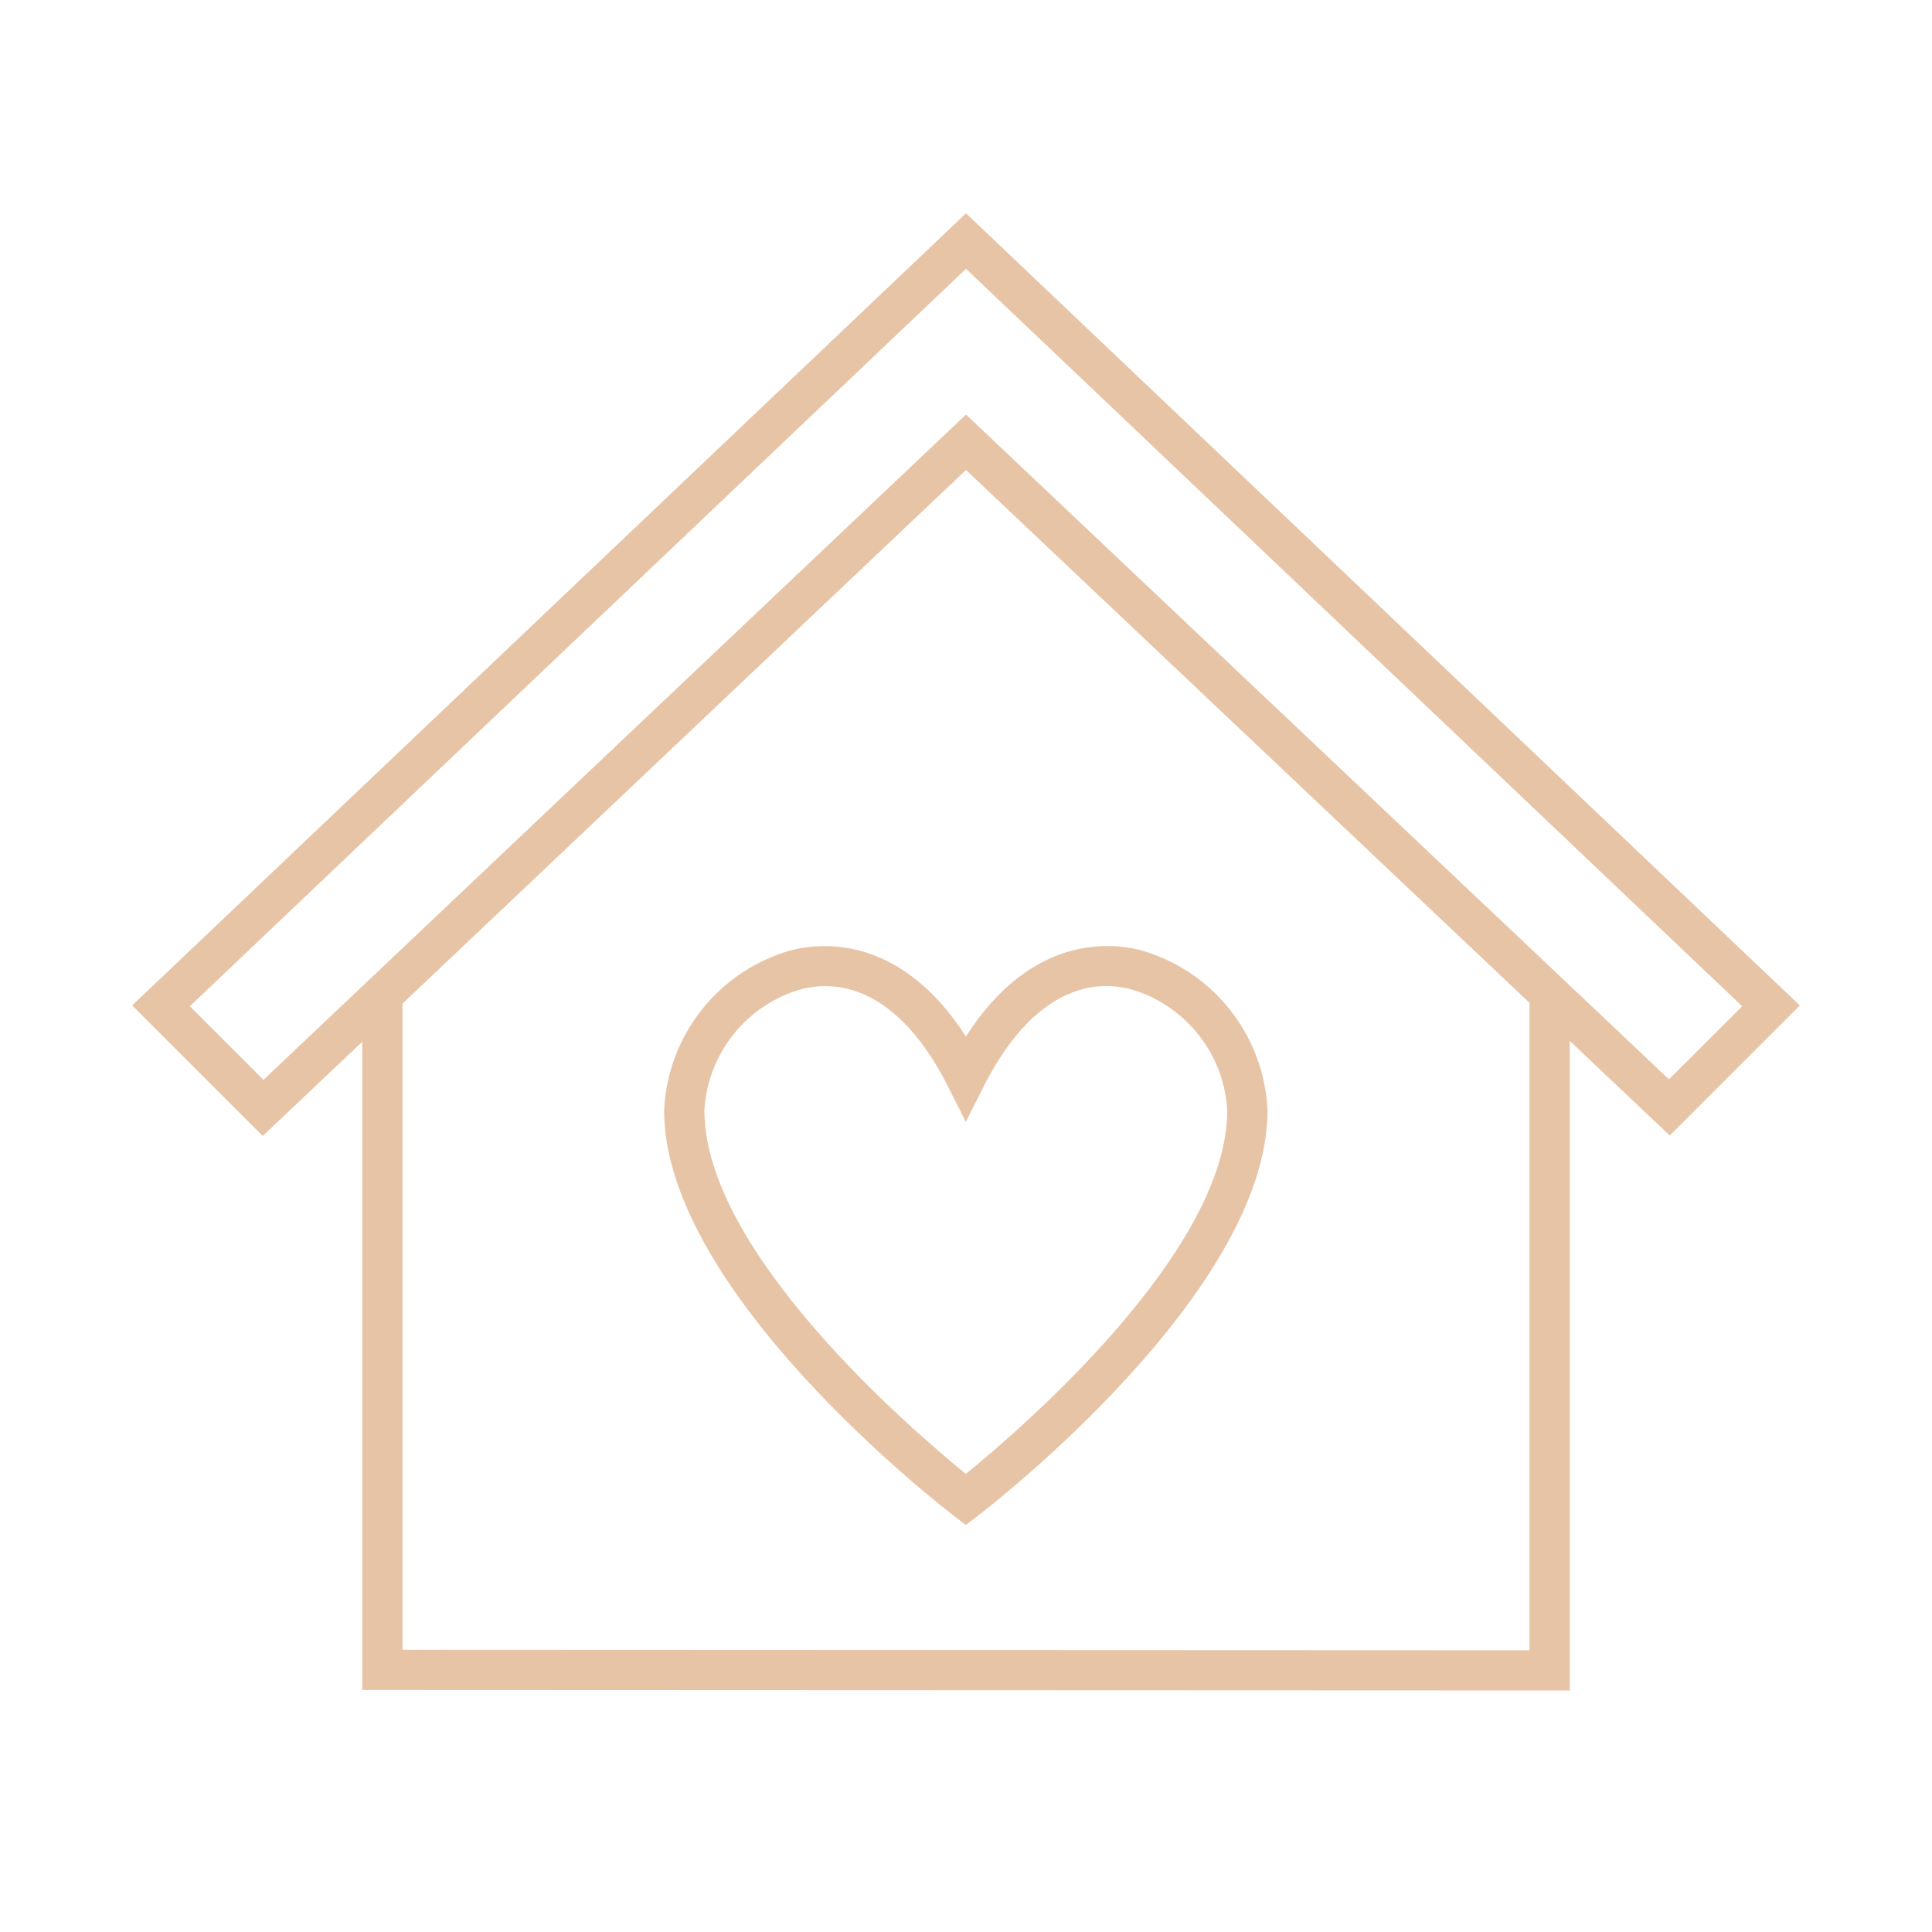
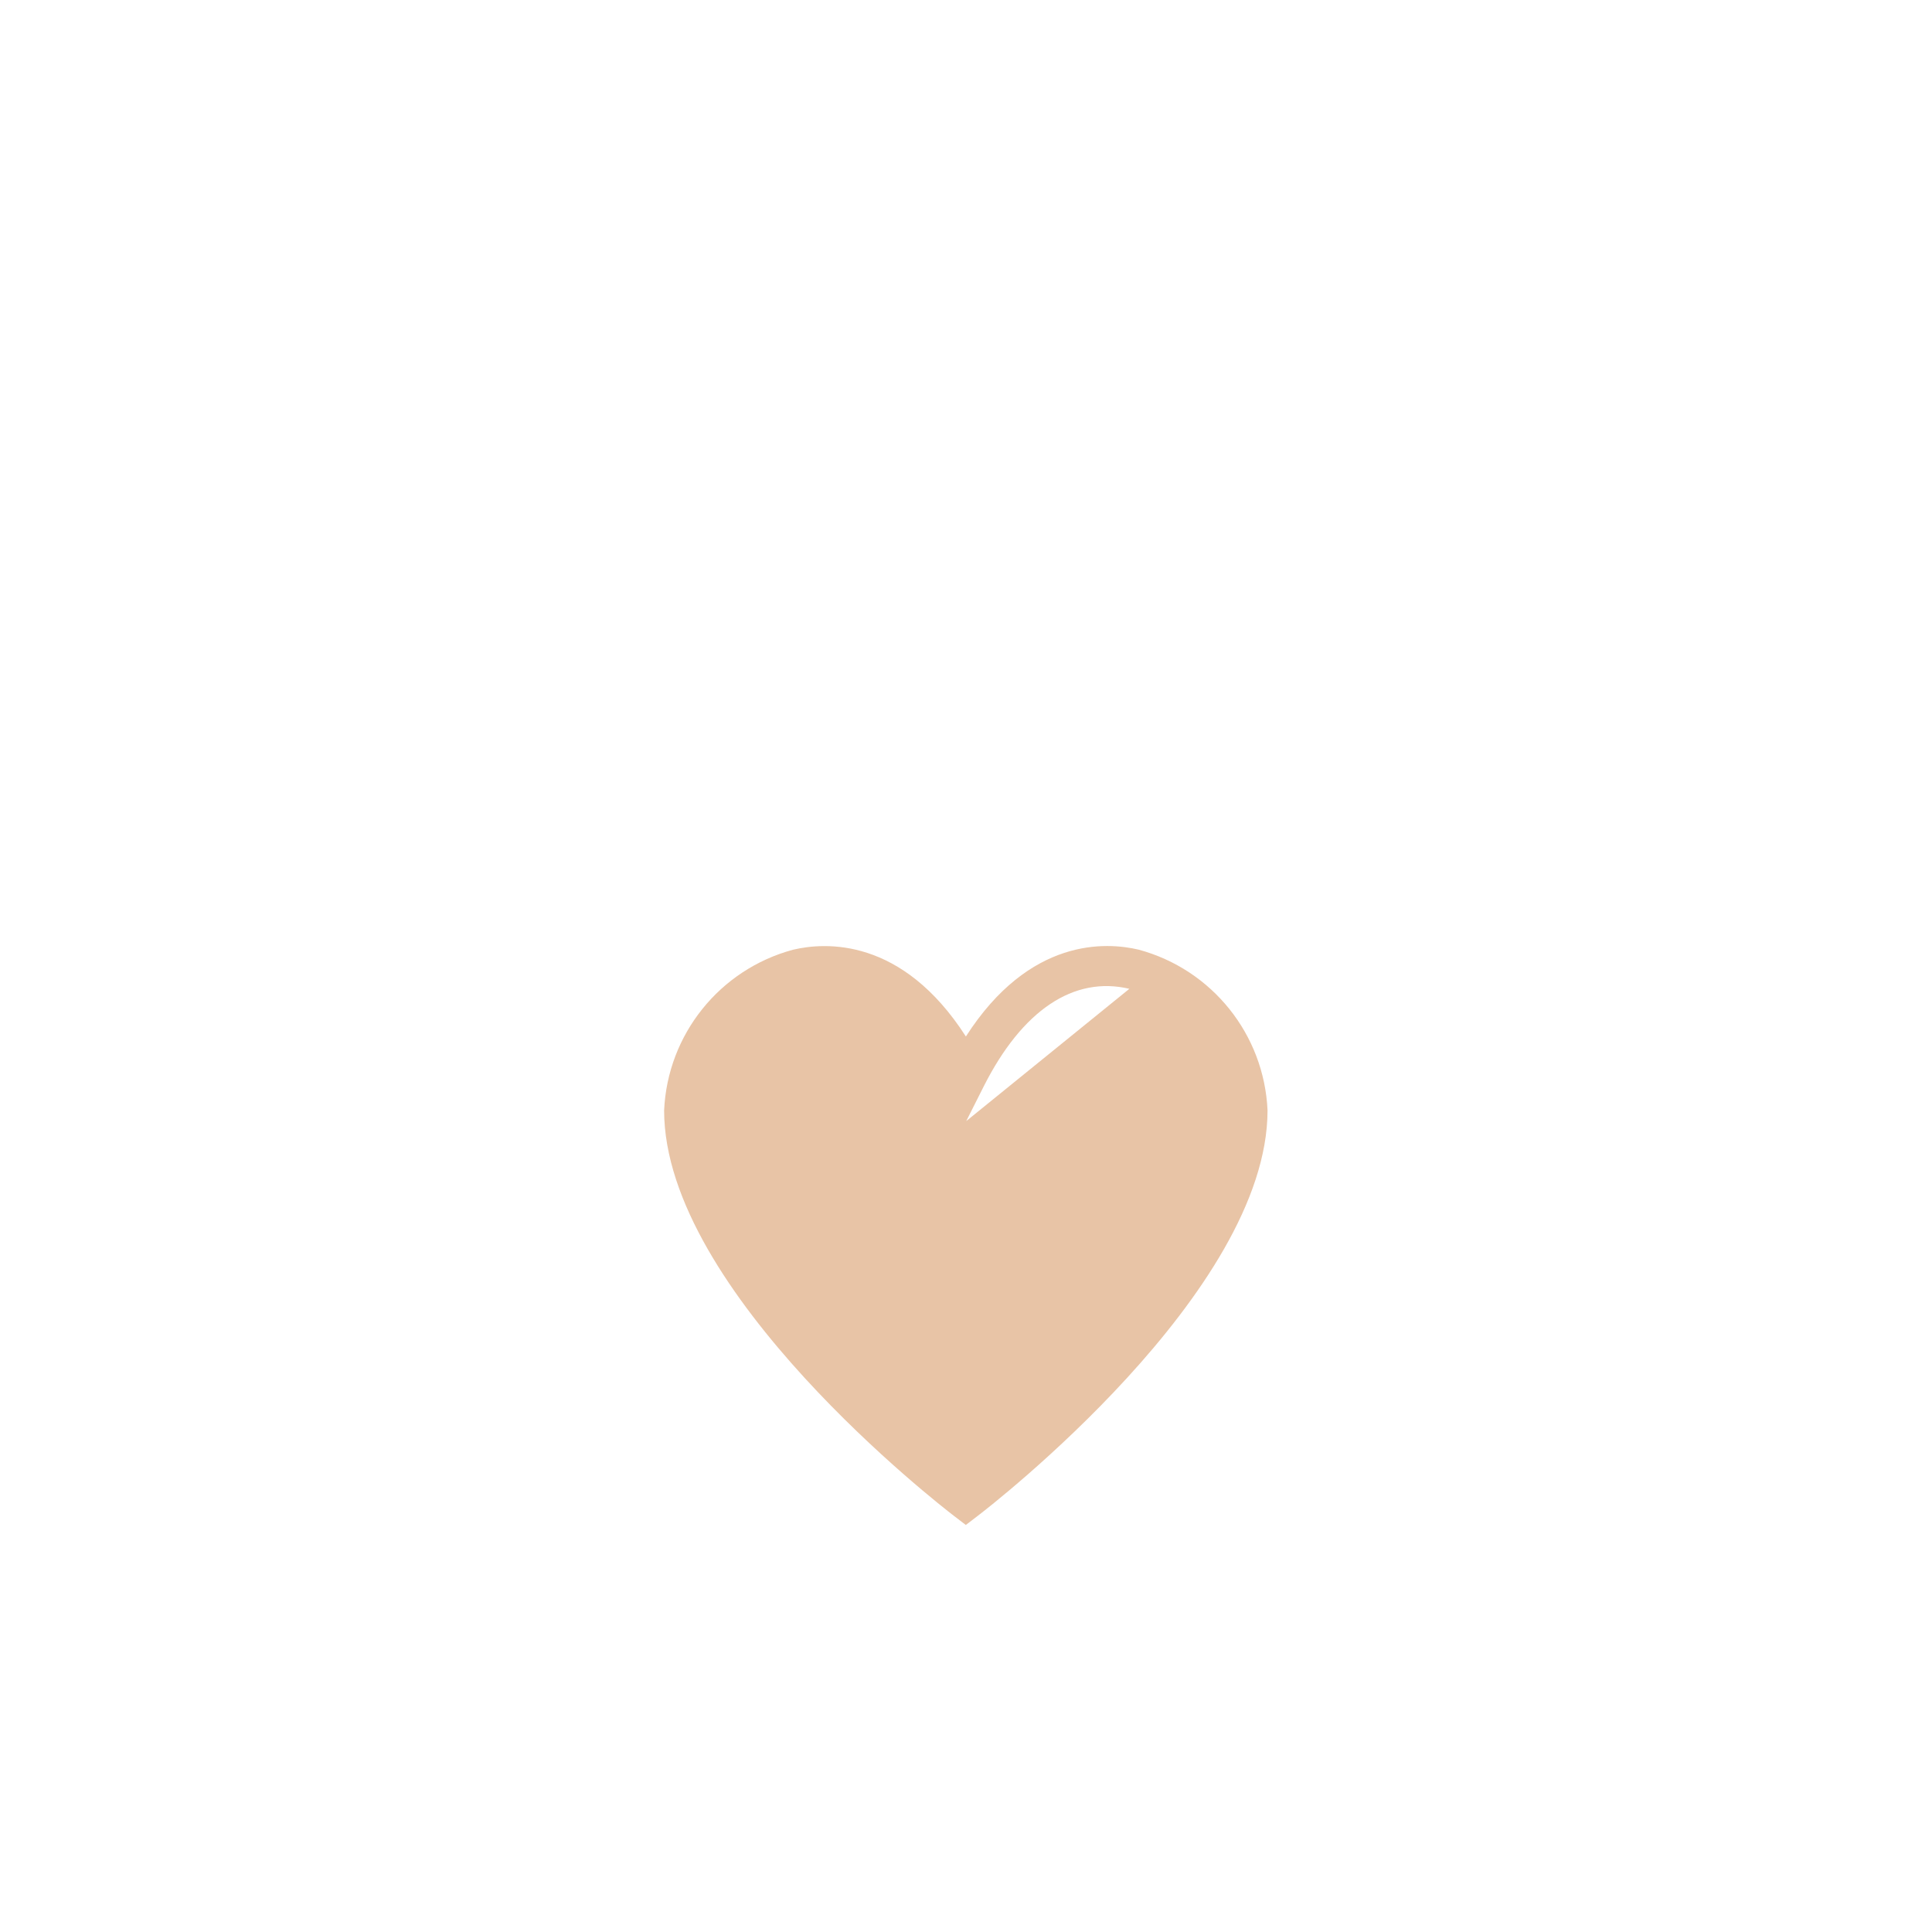
<svg xmlns="http://www.w3.org/2000/svg" overflow="hidden" xml:space="preserve" height="174" width="174">
  <g transform="translate(-358 -222)">
-     <path fill="#E8C4A6" d="M429.423 307.534C422.815 309.315 418.119 315.167 417.812 322.005 417.812 338.362 442.825 357.684 443.883 358.499L444.984 359.342 446.086 358.499C447.151 357.684 472.157 338.364 472.157 322.005 471.853 315.169 467.162 309.315 460.557 307.53 457.657 306.841 450.738 306.39 444.989 315.349 439.24 306.397 432.312 306.849 429.423 307.534ZM459.712 311.055C464.693 312.441 468.239 316.843 468.532 322.005 468.532 334.783 449.776 350.847 444.984 354.742 440.193 350.847 421.438 334.783 421.438 322.005 421.733 316.844 425.281 312.443 430.263 311.061 430.94 310.898 431.634 310.815 432.331 310.812 436.534 310.812 440.396 313.943 443.367 319.832L444.969 323.011C444.972 323.019 444.982 323.024 444.99 323.021 444.995 323.019 444.998 323.015 445 323.011L446.602 319.832C450.057 312.987 454.706 309.868 459.712 311.055Z" />
-     <path fill="#E8C4A6" d="M390.625 315.822 390.625 374.206 499.375 374.25 499.375 315.746 508.381 324.265 520.097 312.551 445 241.212 369.903 312.549 381.664 324.308ZM495.75 370.625 394.25 370.583 394.25 312.389 445 264.329 495.75 312.319ZM381.731 319.251 375.097 312.625 445 246.208 514.903 312.625 508.311 319.208 445 259.337Z" />
+     <path fill="#E8C4A6" d="M429.423 307.534C422.815 309.315 418.119 315.167 417.812 322.005 417.812 338.362 442.825 357.684 443.883 358.499L444.984 359.342 446.086 358.499C447.151 357.684 472.157 338.364 472.157 322.005 471.853 315.169 467.162 309.315 460.557 307.53 457.657 306.841 450.738 306.39 444.989 315.349 439.24 306.397 432.312 306.849 429.423 307.534ZM459.712 311.055L444.969 323.011C444.972 323.019 444.982 323.024 444.99 323.021 444.995 323.019 444.998 323.015 445 323.011L446.602 319.832C450.057 312.987 454.706 309.868 459.712 311.055Z" />
  </g>
</svg>